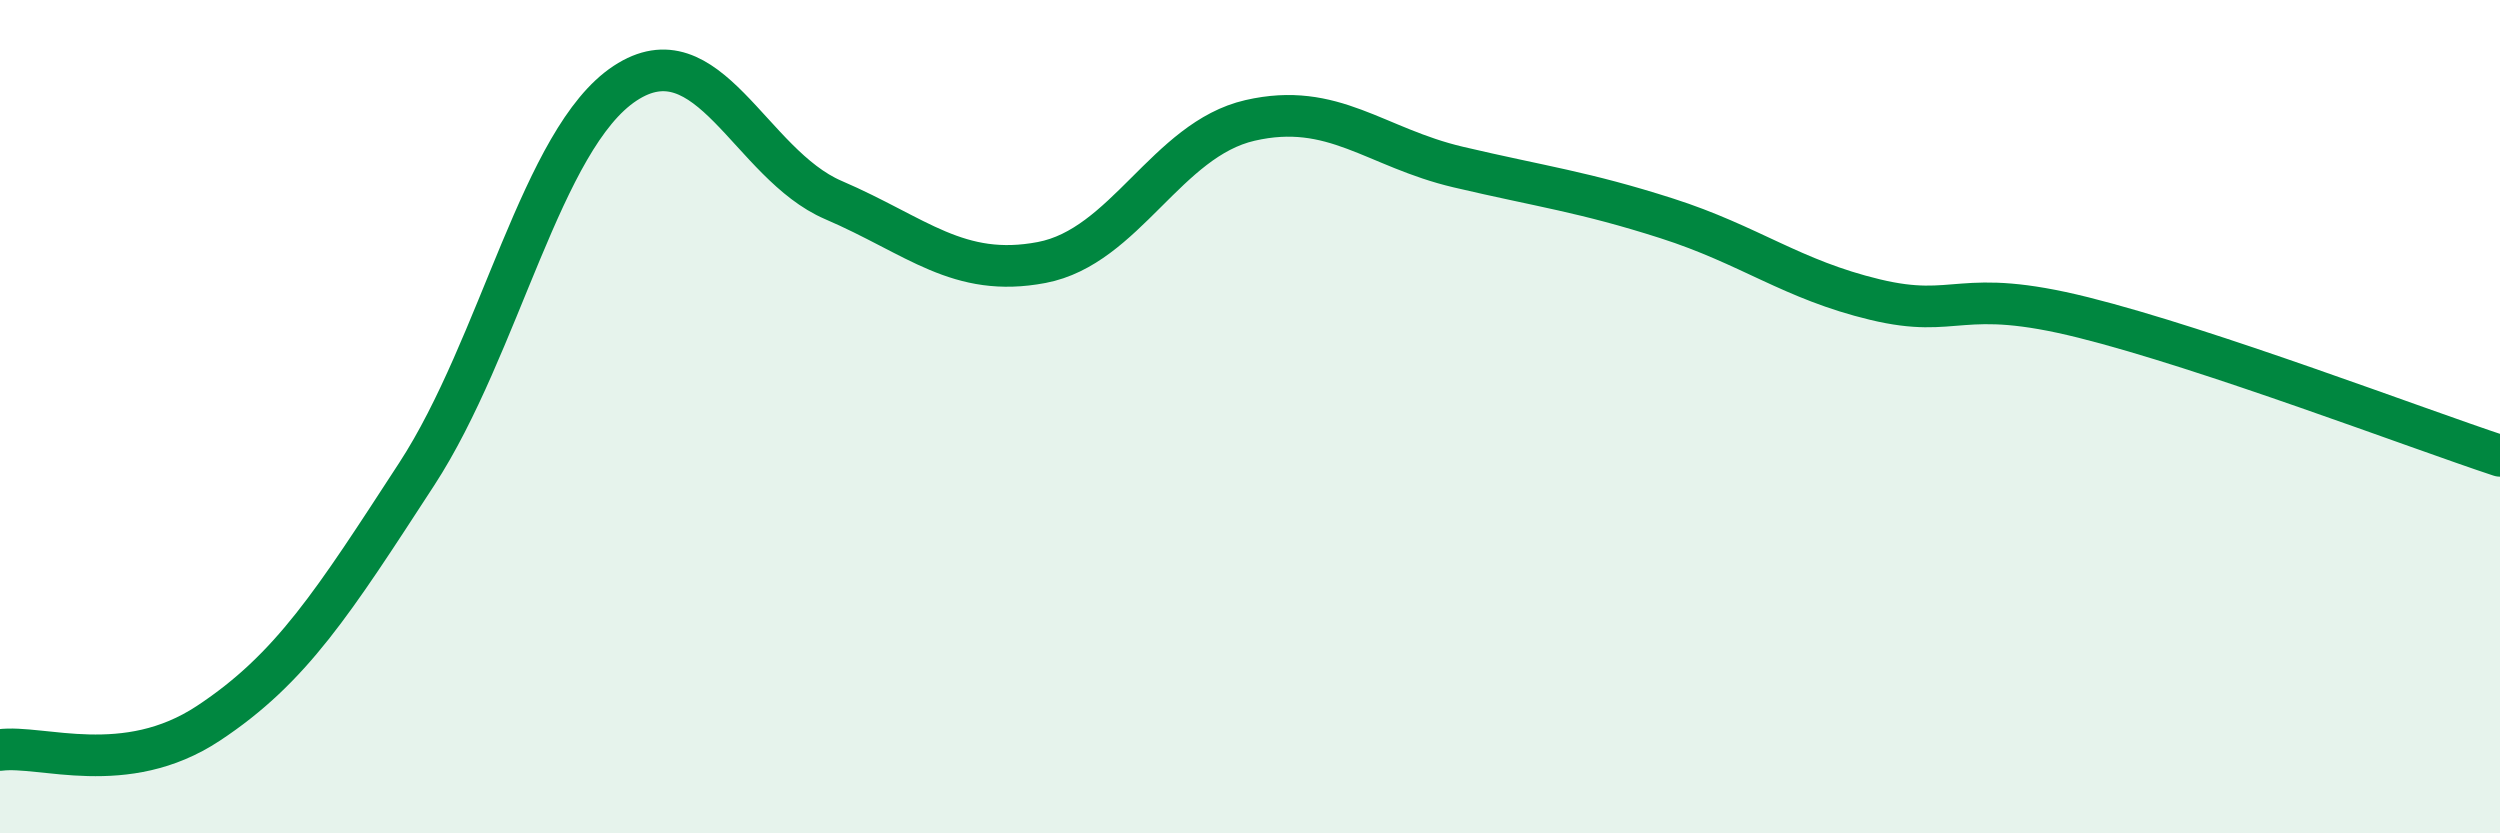
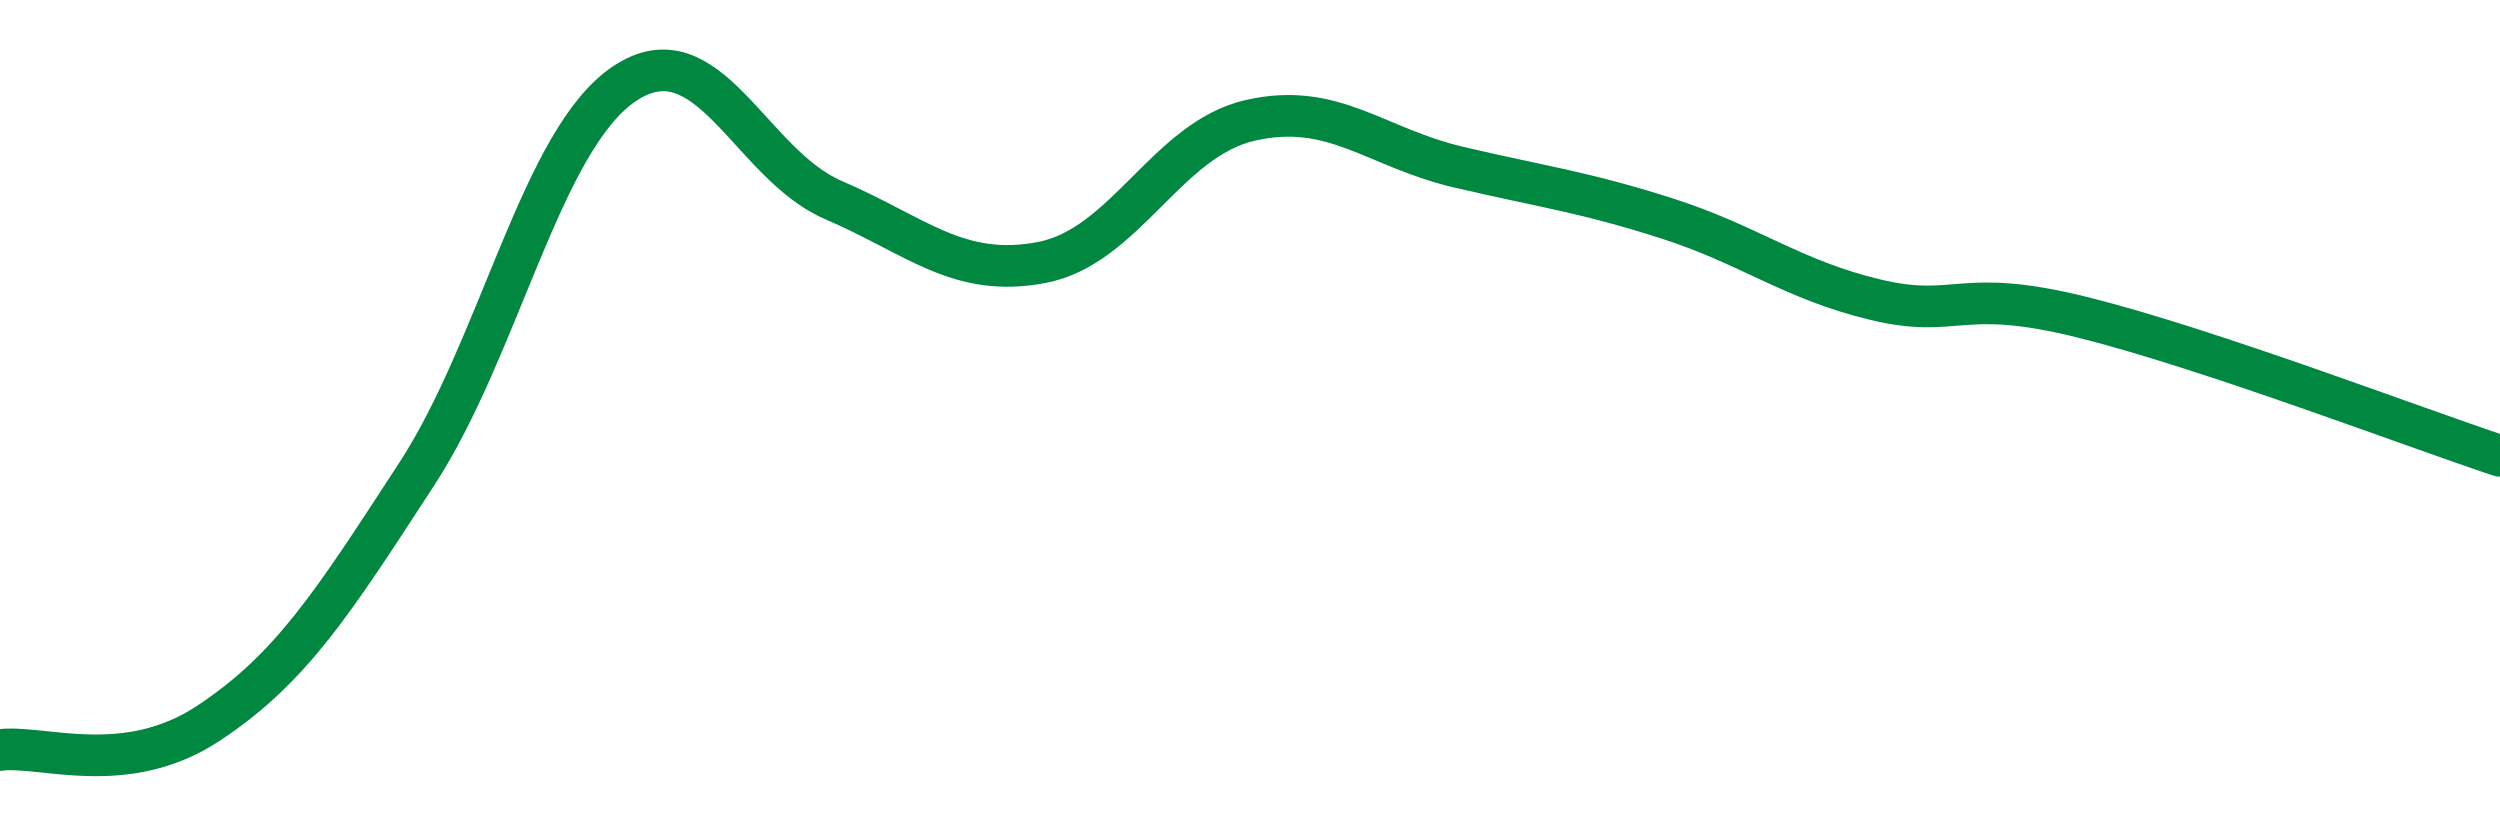
<svg xmlns="http://www.w3.org/2000/svg" width="60" height="20" viewBox="0 0 60 20">
-   <path d="M 0,18 C 1,17.87 3,18.68 5,17.36 C 7,16.04 8,14.45 10,11.38 C 12,8.31 13,3.32 15,2 C 17,0.68 18,3.94 20,4.8 C 22,5.66 23,6.68 25,6.3 C 27,5.92 28,3.35 30,2.89 C 32,2.43 33,3.54 35,4.01 C 37,4.48 38,4.6 40,5.24 C 42,5.88 43,6.71 45,7.19 C 47,7.67 47,6.87 50,7.62 C 53,8.37 58,10.28 60,10.94L60 20L0 20Z" fill="#008740" opacity="0.1" stroke-linecap="round" stroke-linejoin="round" />
  <path d="M 0,18 C 1,17.87 3,18.68 5,17.36 C 7,16.04 8,14.45 10,11.38 C 12,8.31 13,3.32 15,2 C 17,0.68 18,3.94 20,4.8 C 22,5.66 23,6.68 25,6.3 C 27,5.92 28,3.35 30,2.89 C 32,2.43 33,3.54 35,4.01 C 37,4.48 38,4.6 40,5.24 C 42,5.88 43,6.71 45,7.19 C 47,7.67 47,6.87 50,7.62 C 53,8.37 58,10.28 60,10.94" stroke="#008740" stroke-width="1" fill="none" stroke-linecap="round" stroke-linejoin="round" />
</svg>